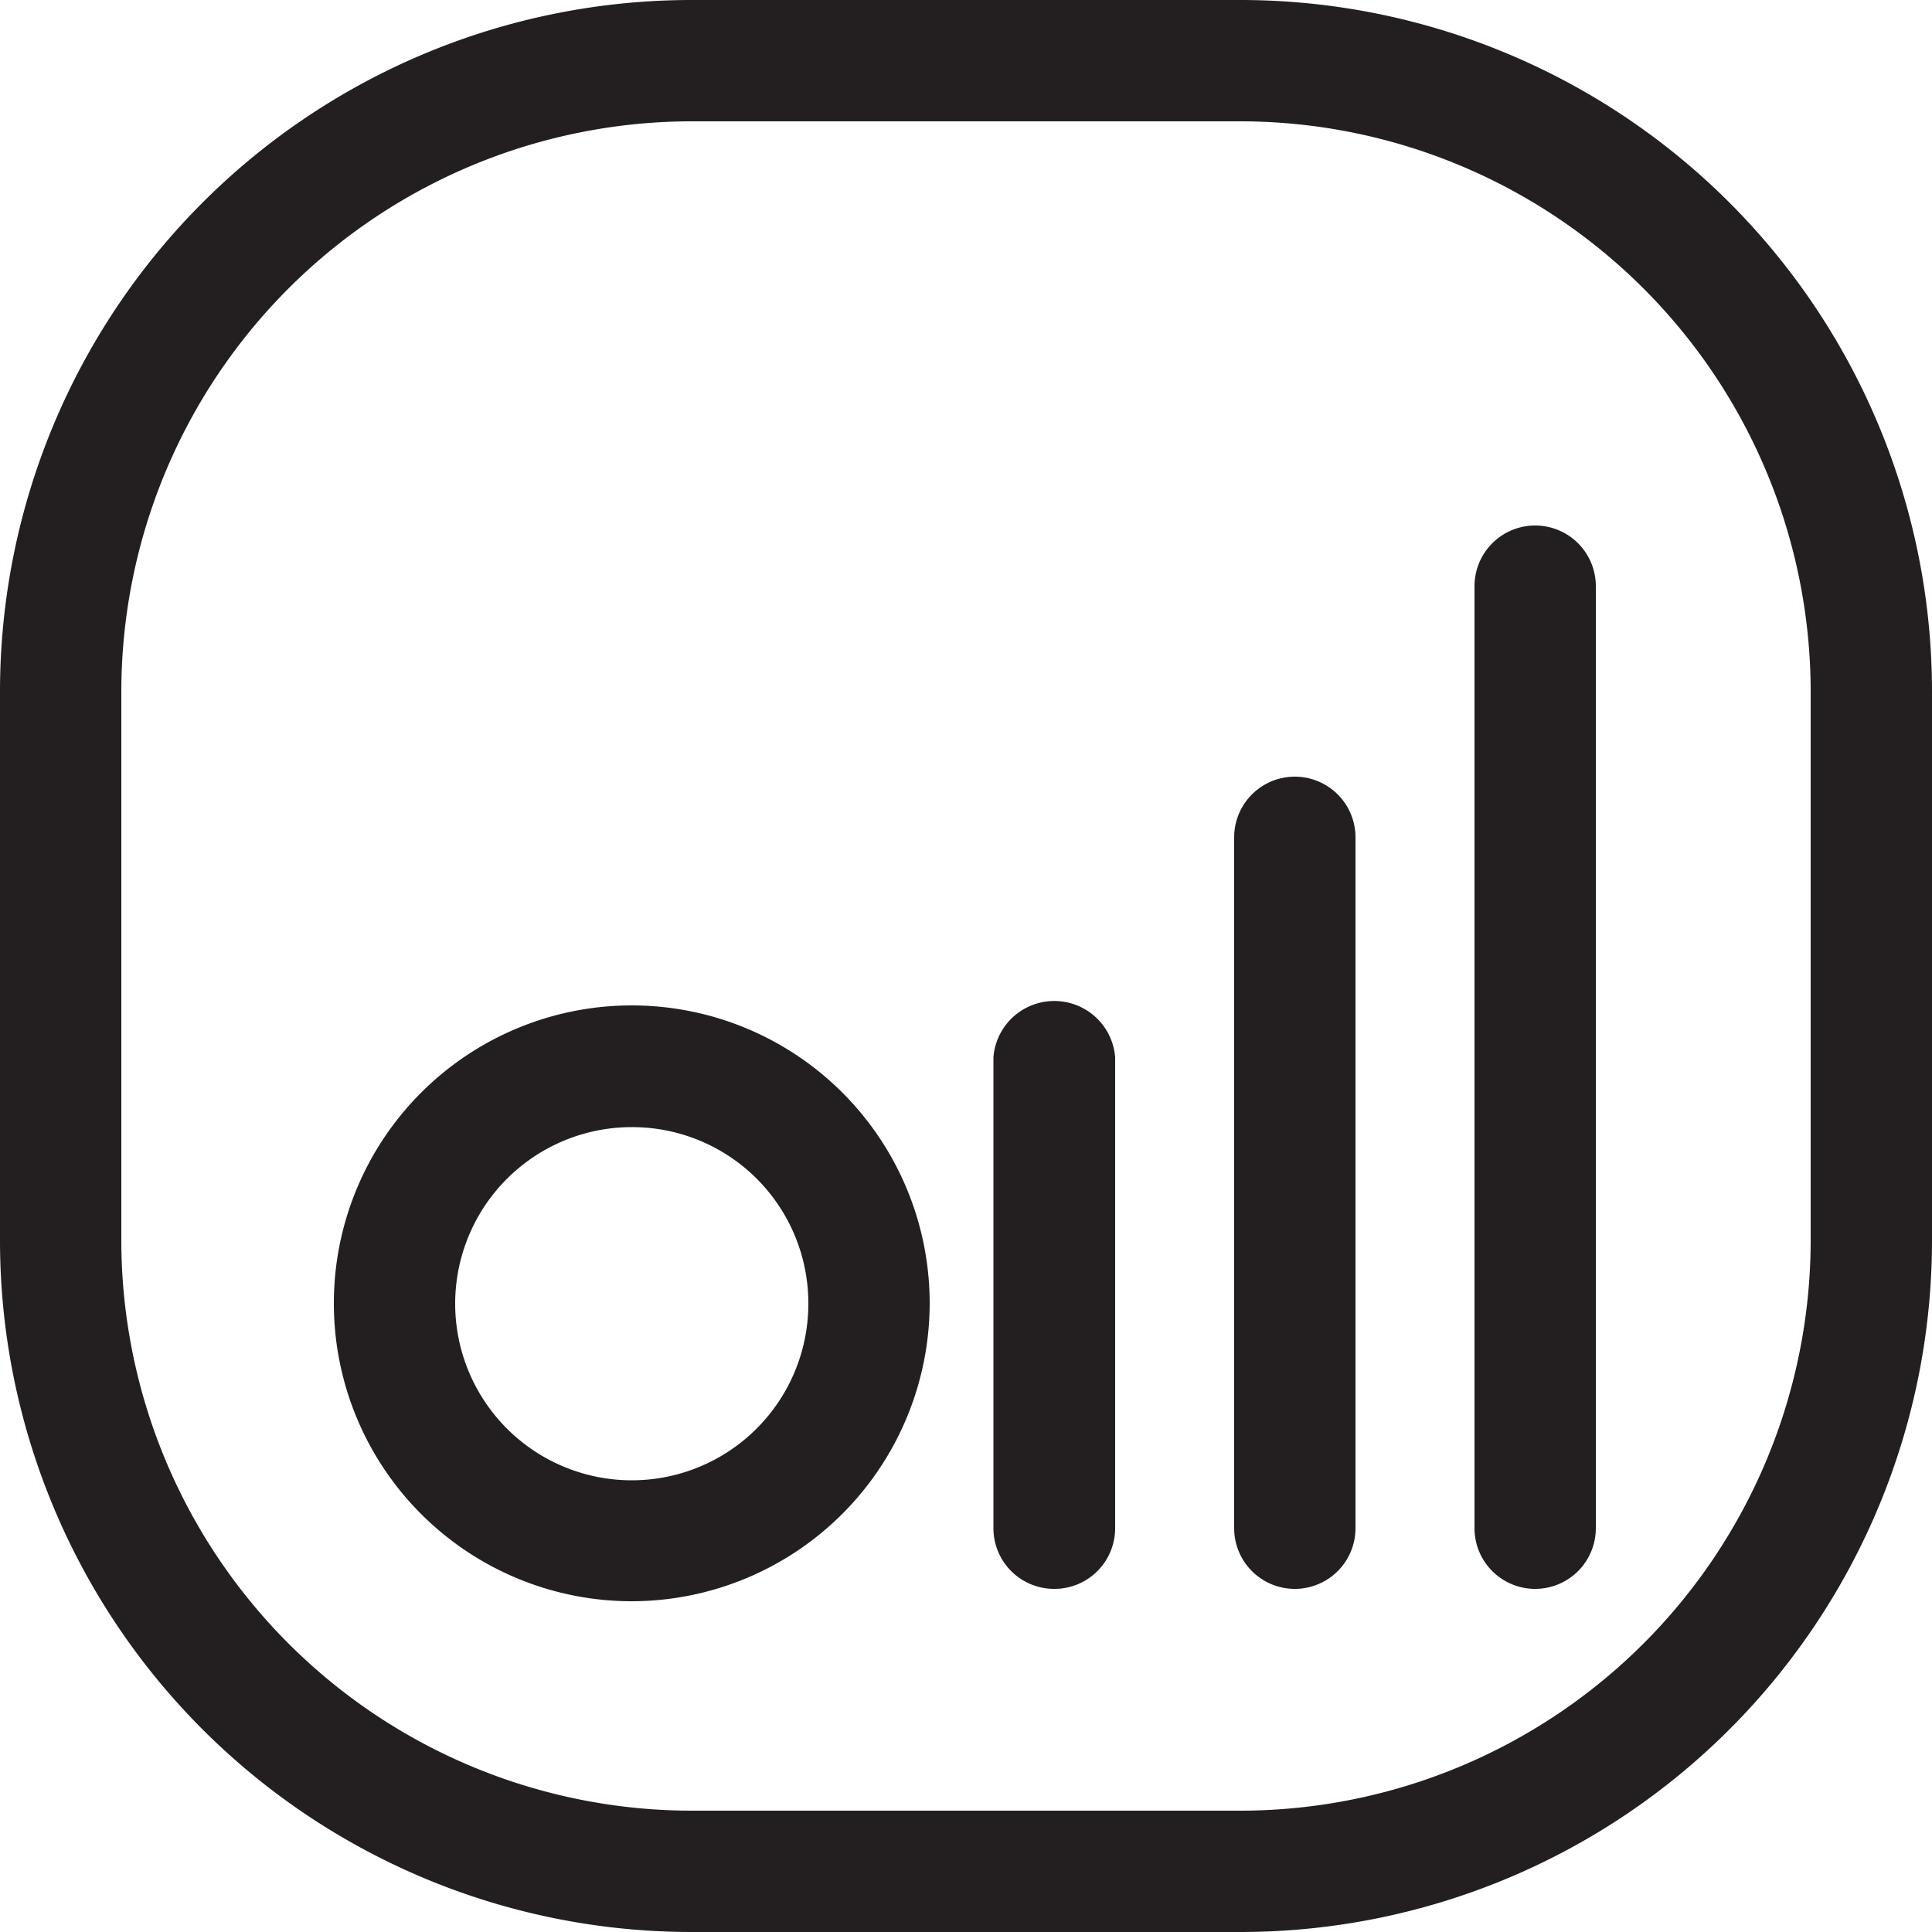
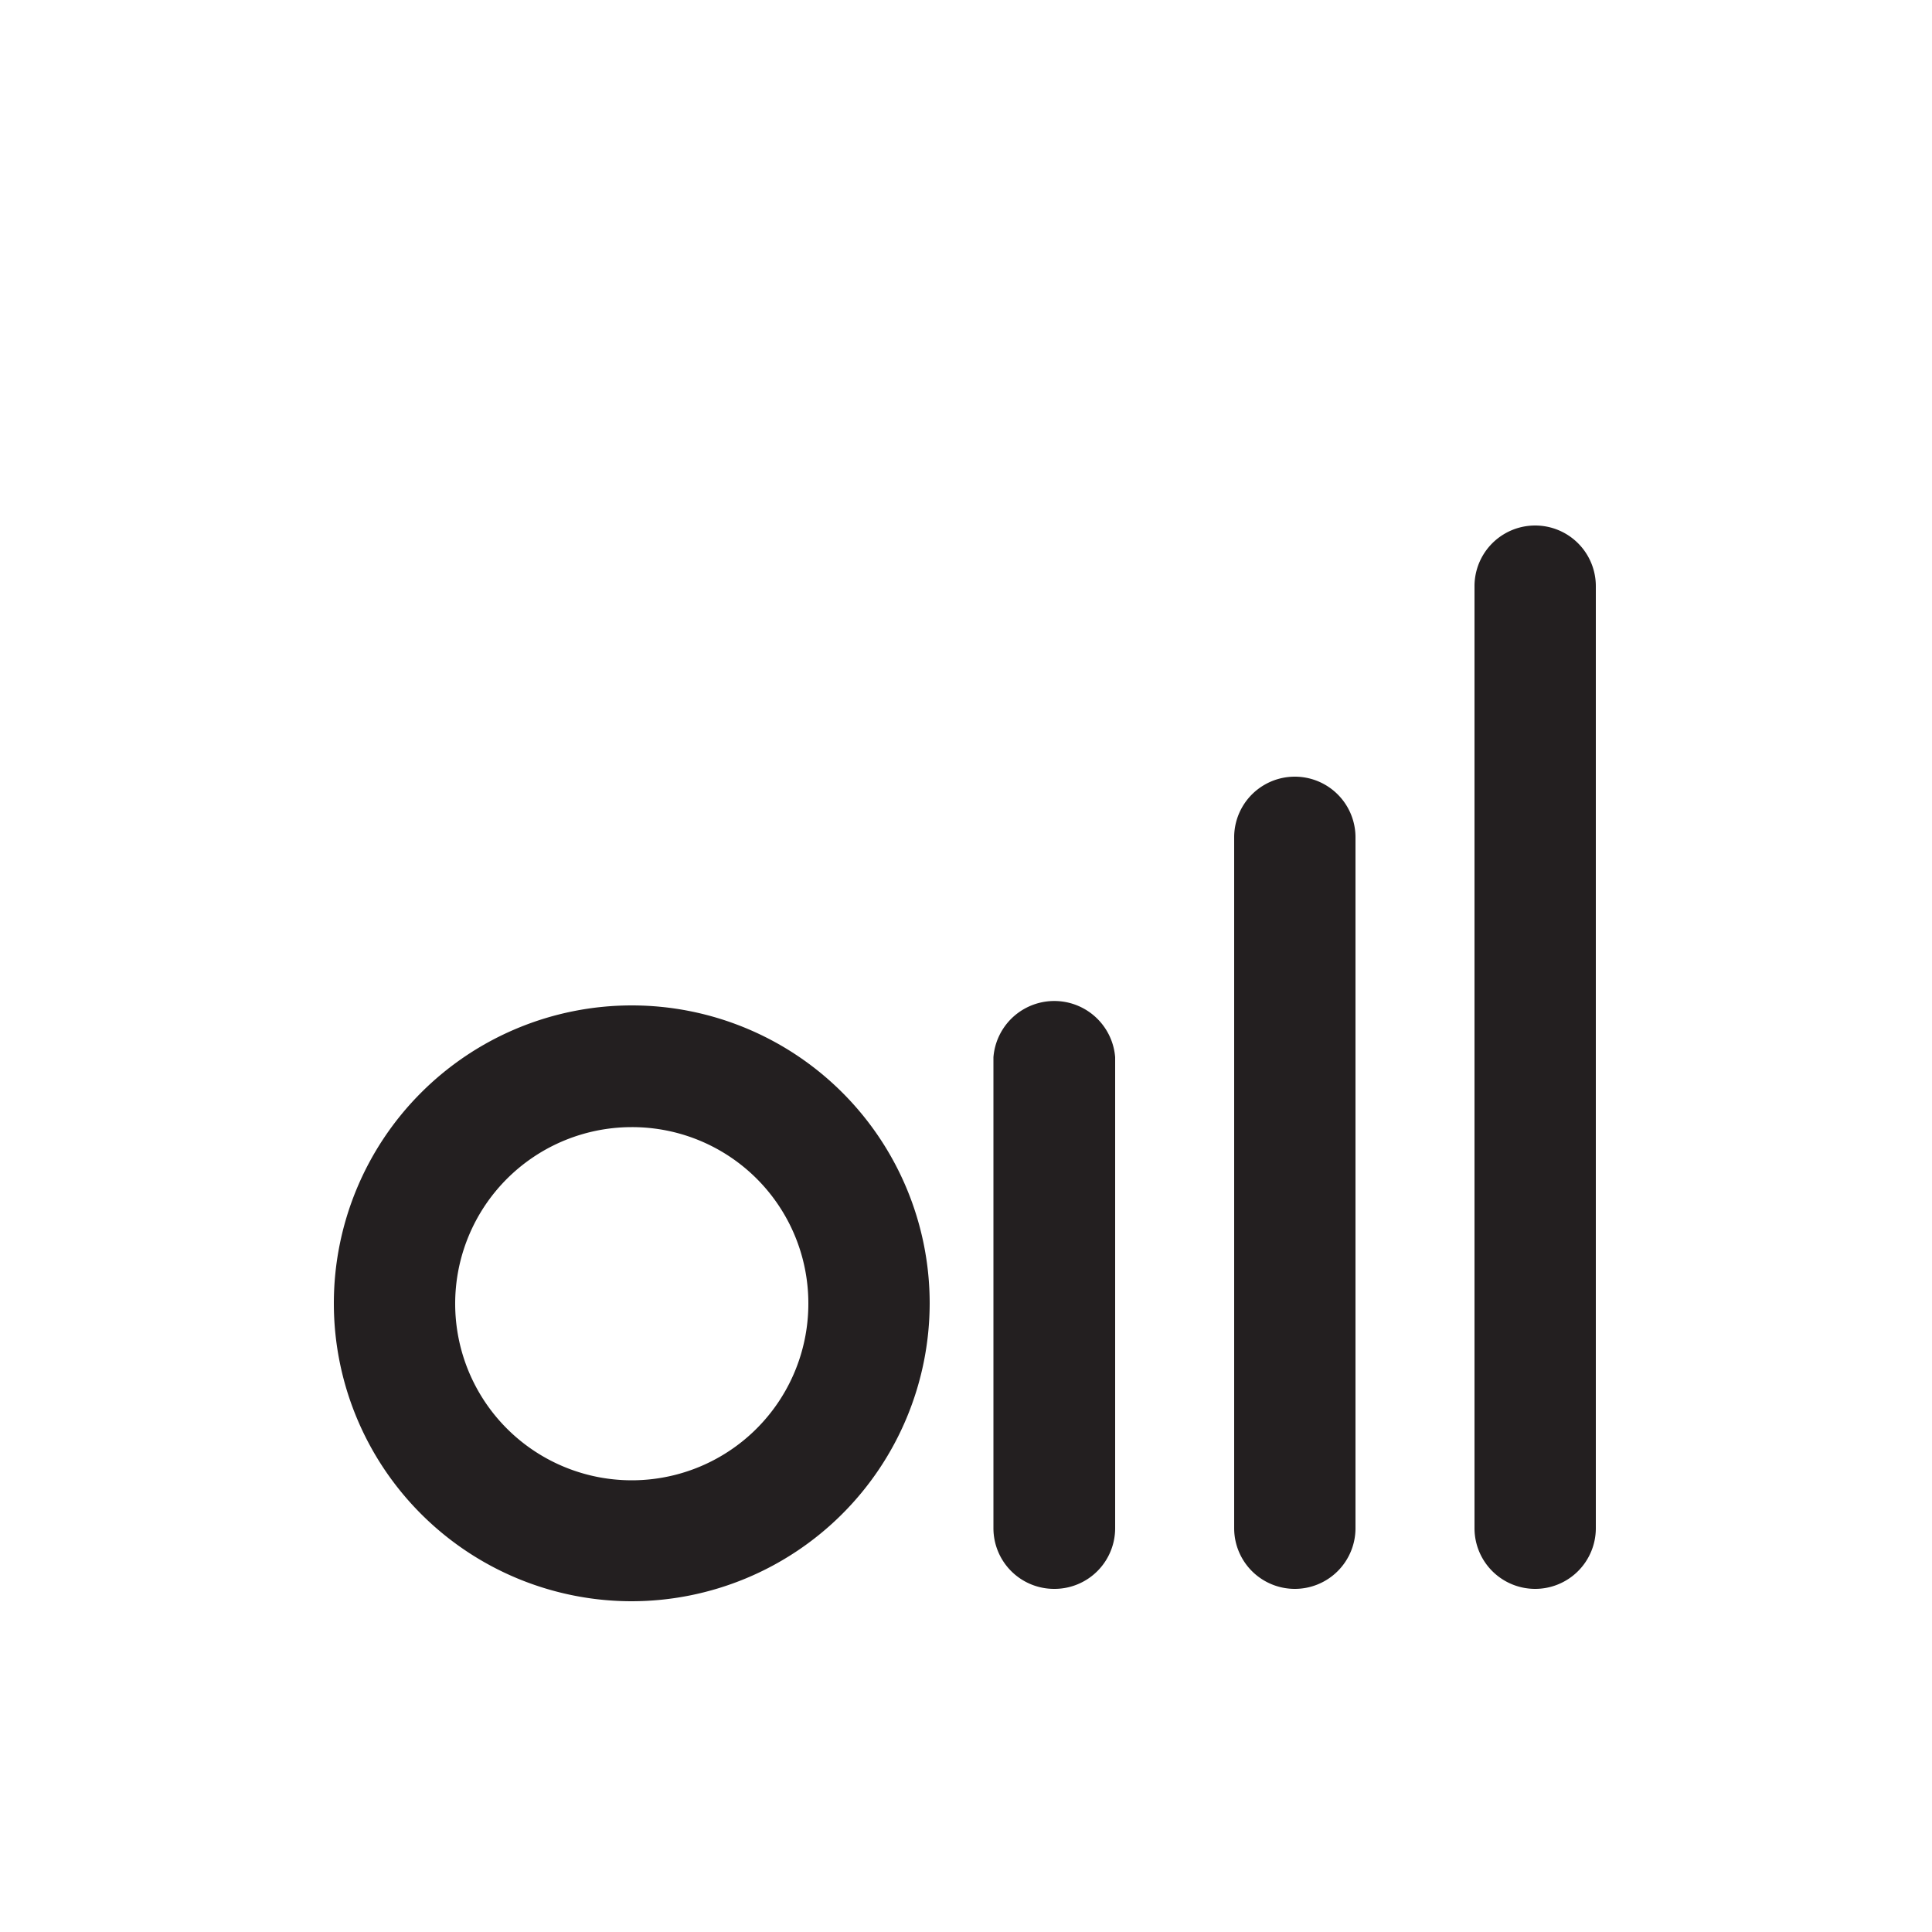
<svg xmlns="http://www.w3.org/2000/svg" id="Layer_1" data-name="Layer 1" viewBox="0 0 50 50">
  <defs>
    <style>.cls-1{fill:#231f20}</style>
  </defs>
-   <path class="cls-1" d="M32.11 50H17.89A17.9 17.9 0 0 1 0 32.11V17.89A17.9 17.9 0 0 1 17.89 0h14.22A17.9 17.9 0 0 1 50 17.89v14.22A17.9 17.9 0 0 1 32.11 50ZM17.89 3.14A14.77 14.77 0 0 0 3.14 17.89v14.22a14.77 14.77 0 0 0 14.75 14.75h14.22a14.77 14.77 0 0 0 14.75-14.75V17.89A14.77 14.77 0 0 0 32.11 3.14Z" />
  <path class="cls-1" d="M27.29 41.12a1.57 1.57 0 0 1-1.58-1.57V27.36a1.58 1.58 0 0 1 3.15 0v12.19a1.57 1.57 0 0 1-1.57 1.57Zm6.22 0a1.57 1.57 0 0 1-1.57-1.57V21.67a1.57 1.57 0 0 1 3.14 0v17.88a1.57 1.57 0 0 1-1.57 1.57Zm6.22 0a1.57 1.57 0 0 1-1.57-1.57V15.17a1.57 1.57 0 0 1 3.14 0v24.38a1.57 1.57 0 0 1-1.57 1.57Zm-23.38.32a7.71 7.71 0 1 1 7.71-7.71 7.72 7.72 0 0 1-7.71 7.71Zm0-12.27a4.57 4.57 0 1 0 4.57 4.56 4.56 4.56 0 0 0-4.57-4.56Z" />
</svg>